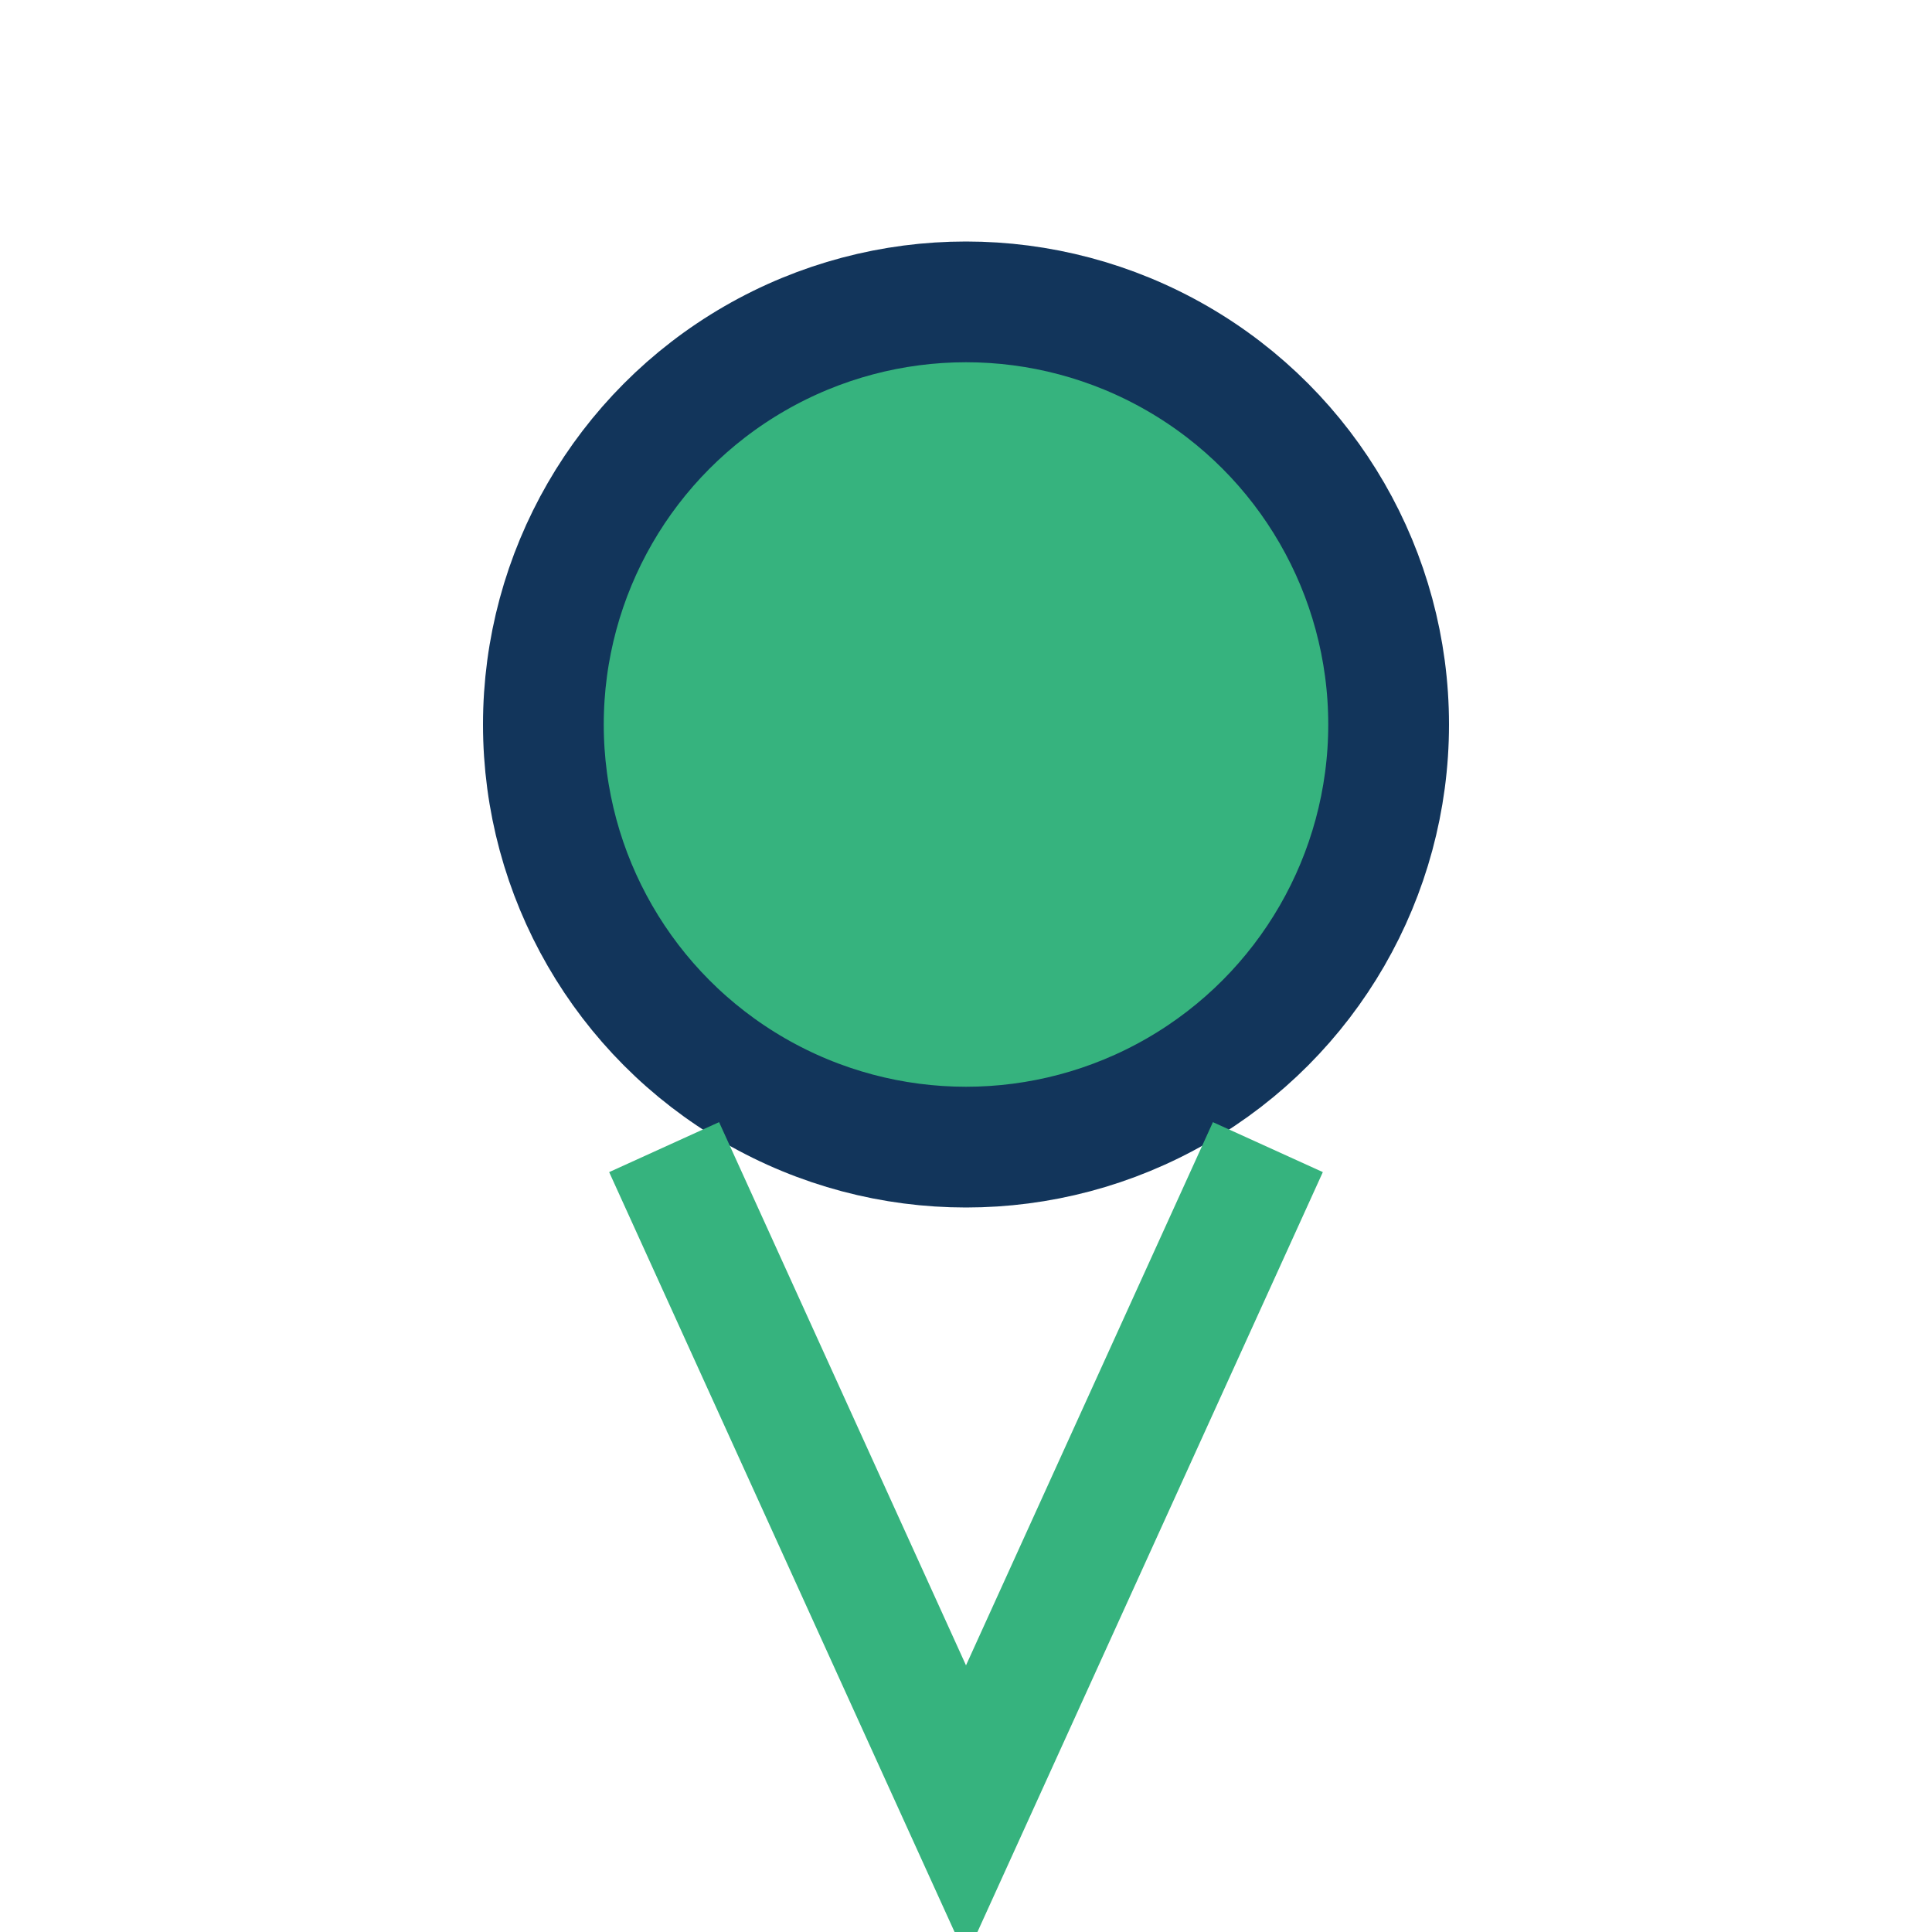
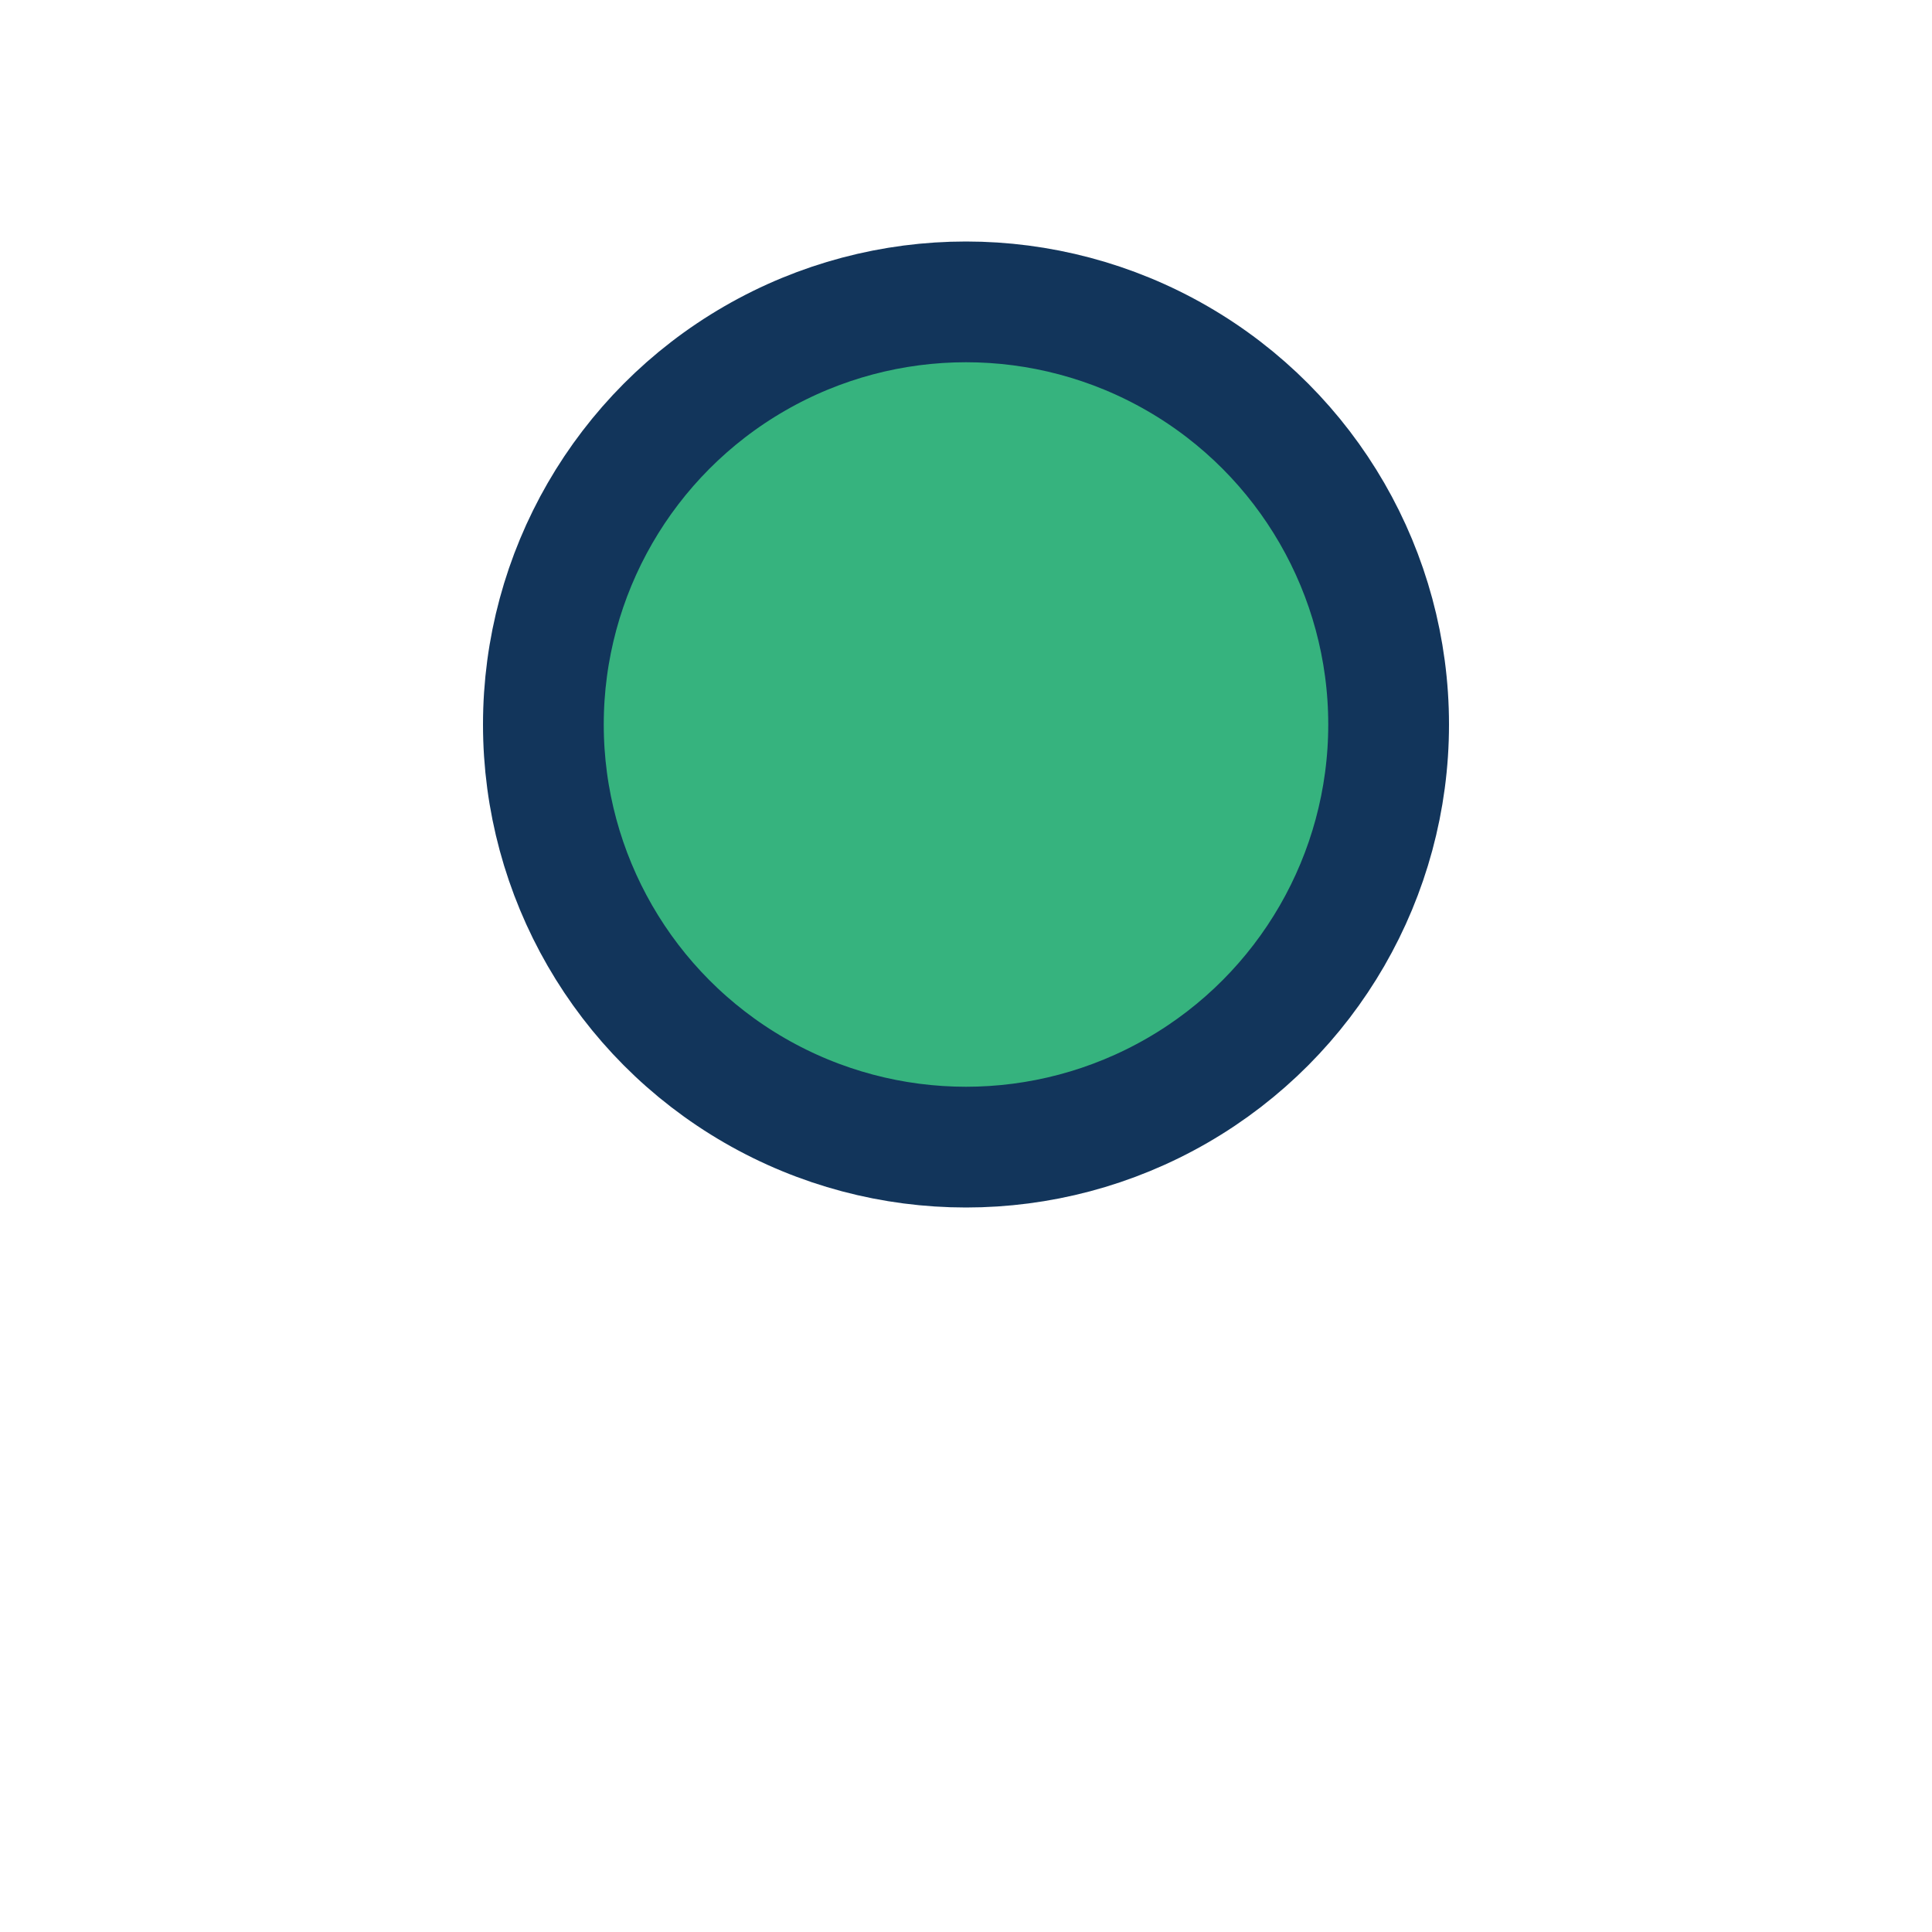
<svg xmlns="http://www.w3.org/2000/svg" width="32" height="32" viewBox="0 0 32 32">
  <circle cx="16" cy="12" r="7" fill="#36B37E" stroke="#12355B" stroke-width="2" />
-   <path d="M11 19l5 11 5-11" fill="none" stroke="#36B37E" stroke-width="2" />
</svg>